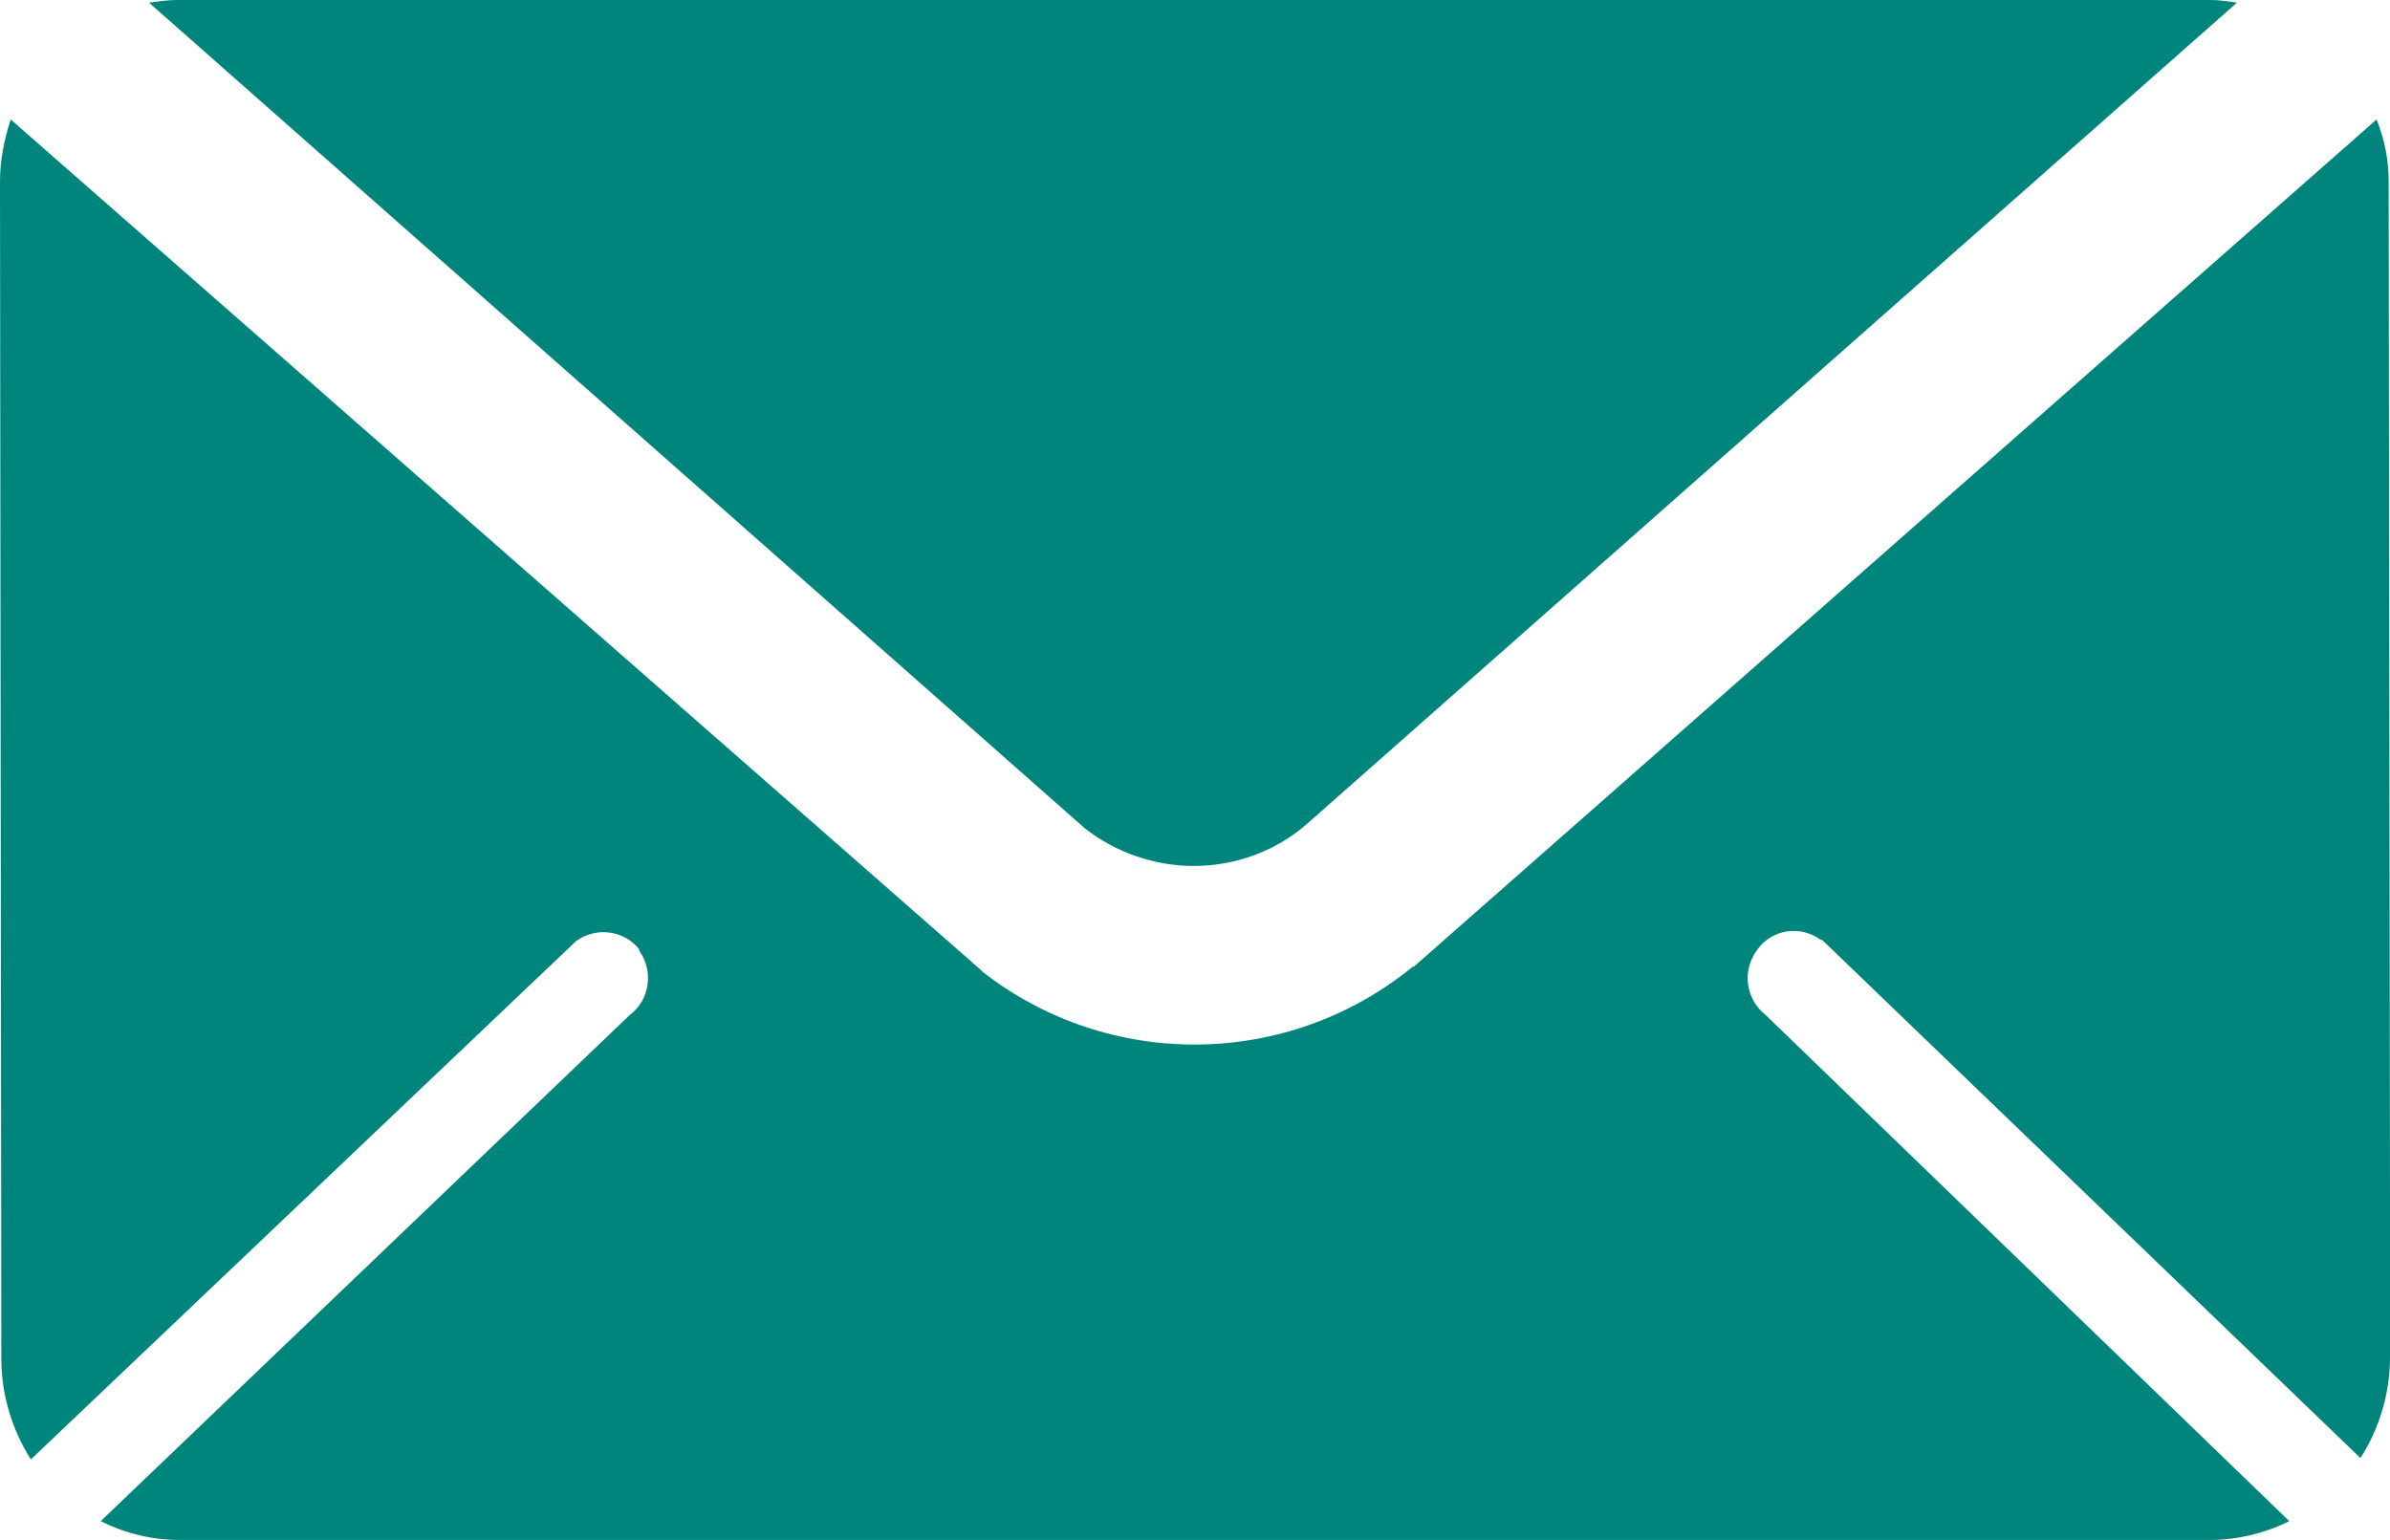
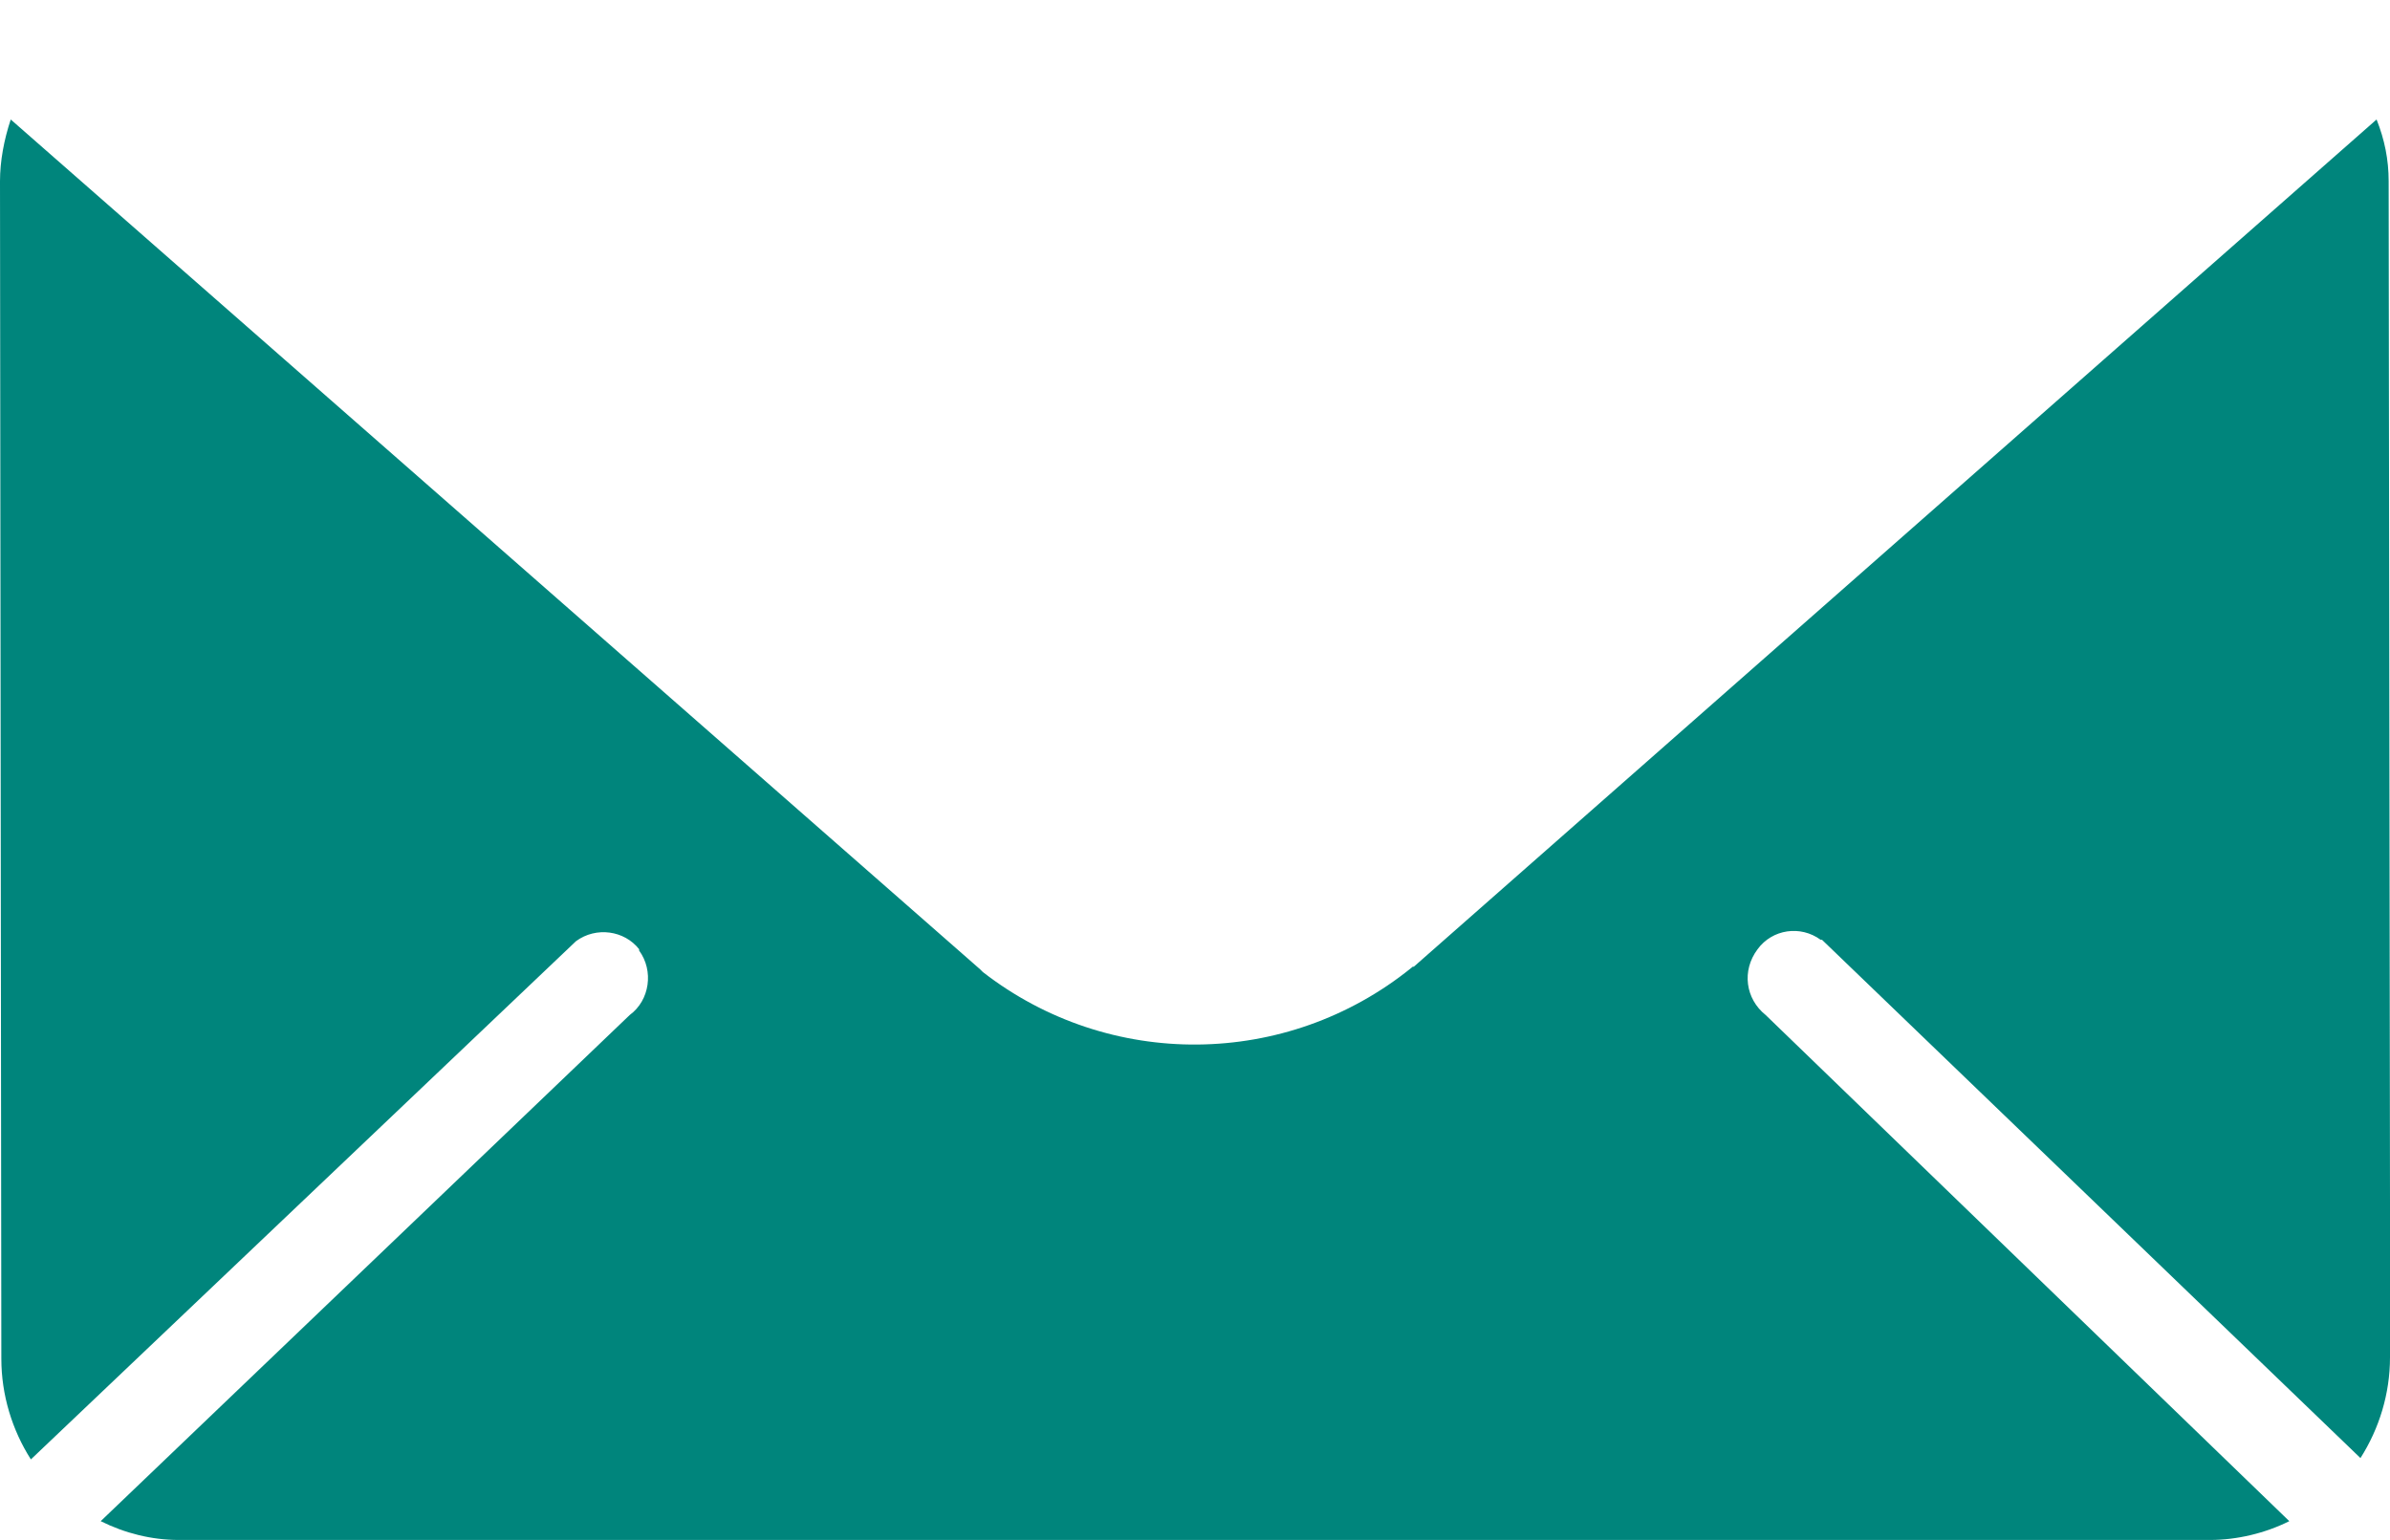
<svg xmlns="http://www.w3.org/2000/svg" version="1.1" id="Layer_1" x="0px" y="0px" viewBox="0 0 178 114.7" style="enable-background:new 0 0 178 114.7;" xml:space="preserve">
  <style type="text/css"> .st0{fill:#00857C;} </style>
  <g id="Layer_2_00000160897515098071940870000014929313643894616204_">
-     <path class="st0" d="M13.2,0c-0.7,0-1.4,0.1-2.1,0.2l69.7,61.5l0,0c2.3,1.8,5.2,2.8,8.1,2.8c3.1,0,6.1-1.1,8.4-3.1l69.3-61.2 C166,0.1,165.3,0,164.6,0H13.2z" />
    <path class="st0" d="M177.9,13.5c0-1.6-0.3-3.1-0.9-4.6L105.3,72l0,0c-0.1,0-0.1,0-0.2,0.1c-9.3,7.5-22.5,7.6-31.9,0.3l-0.1-0.1 L73,72.2L0.8,8.9C0.3,10.4,0,12,0,13.5l0.1,87.7c0,2.7,0.8,5.3,2.2,7.5l40.6-38.6c1.5-1.1,3.6-0.8,4.7,0.6c0,0,0,0,0,0.1 c1.1,1.5,0.8,3.7-0.7,4.8L7.5,113.3c1.8,0.9,3.8,1.4,5.8,1.4h151.3c2,0,4.1-0.5,5.9-1.4l-39-37.7c-1.5-1.2-1.8-3.3-0.6-4.9 c1.1-1.5,3.2-1.8,4.7-0.7c0,0,0,0,0.1,0l40.1,38.6c1.4-2.2,2.2-4.8,2.2-7.5V89.5L177.9,13.5z" />
  </g>
</svg>